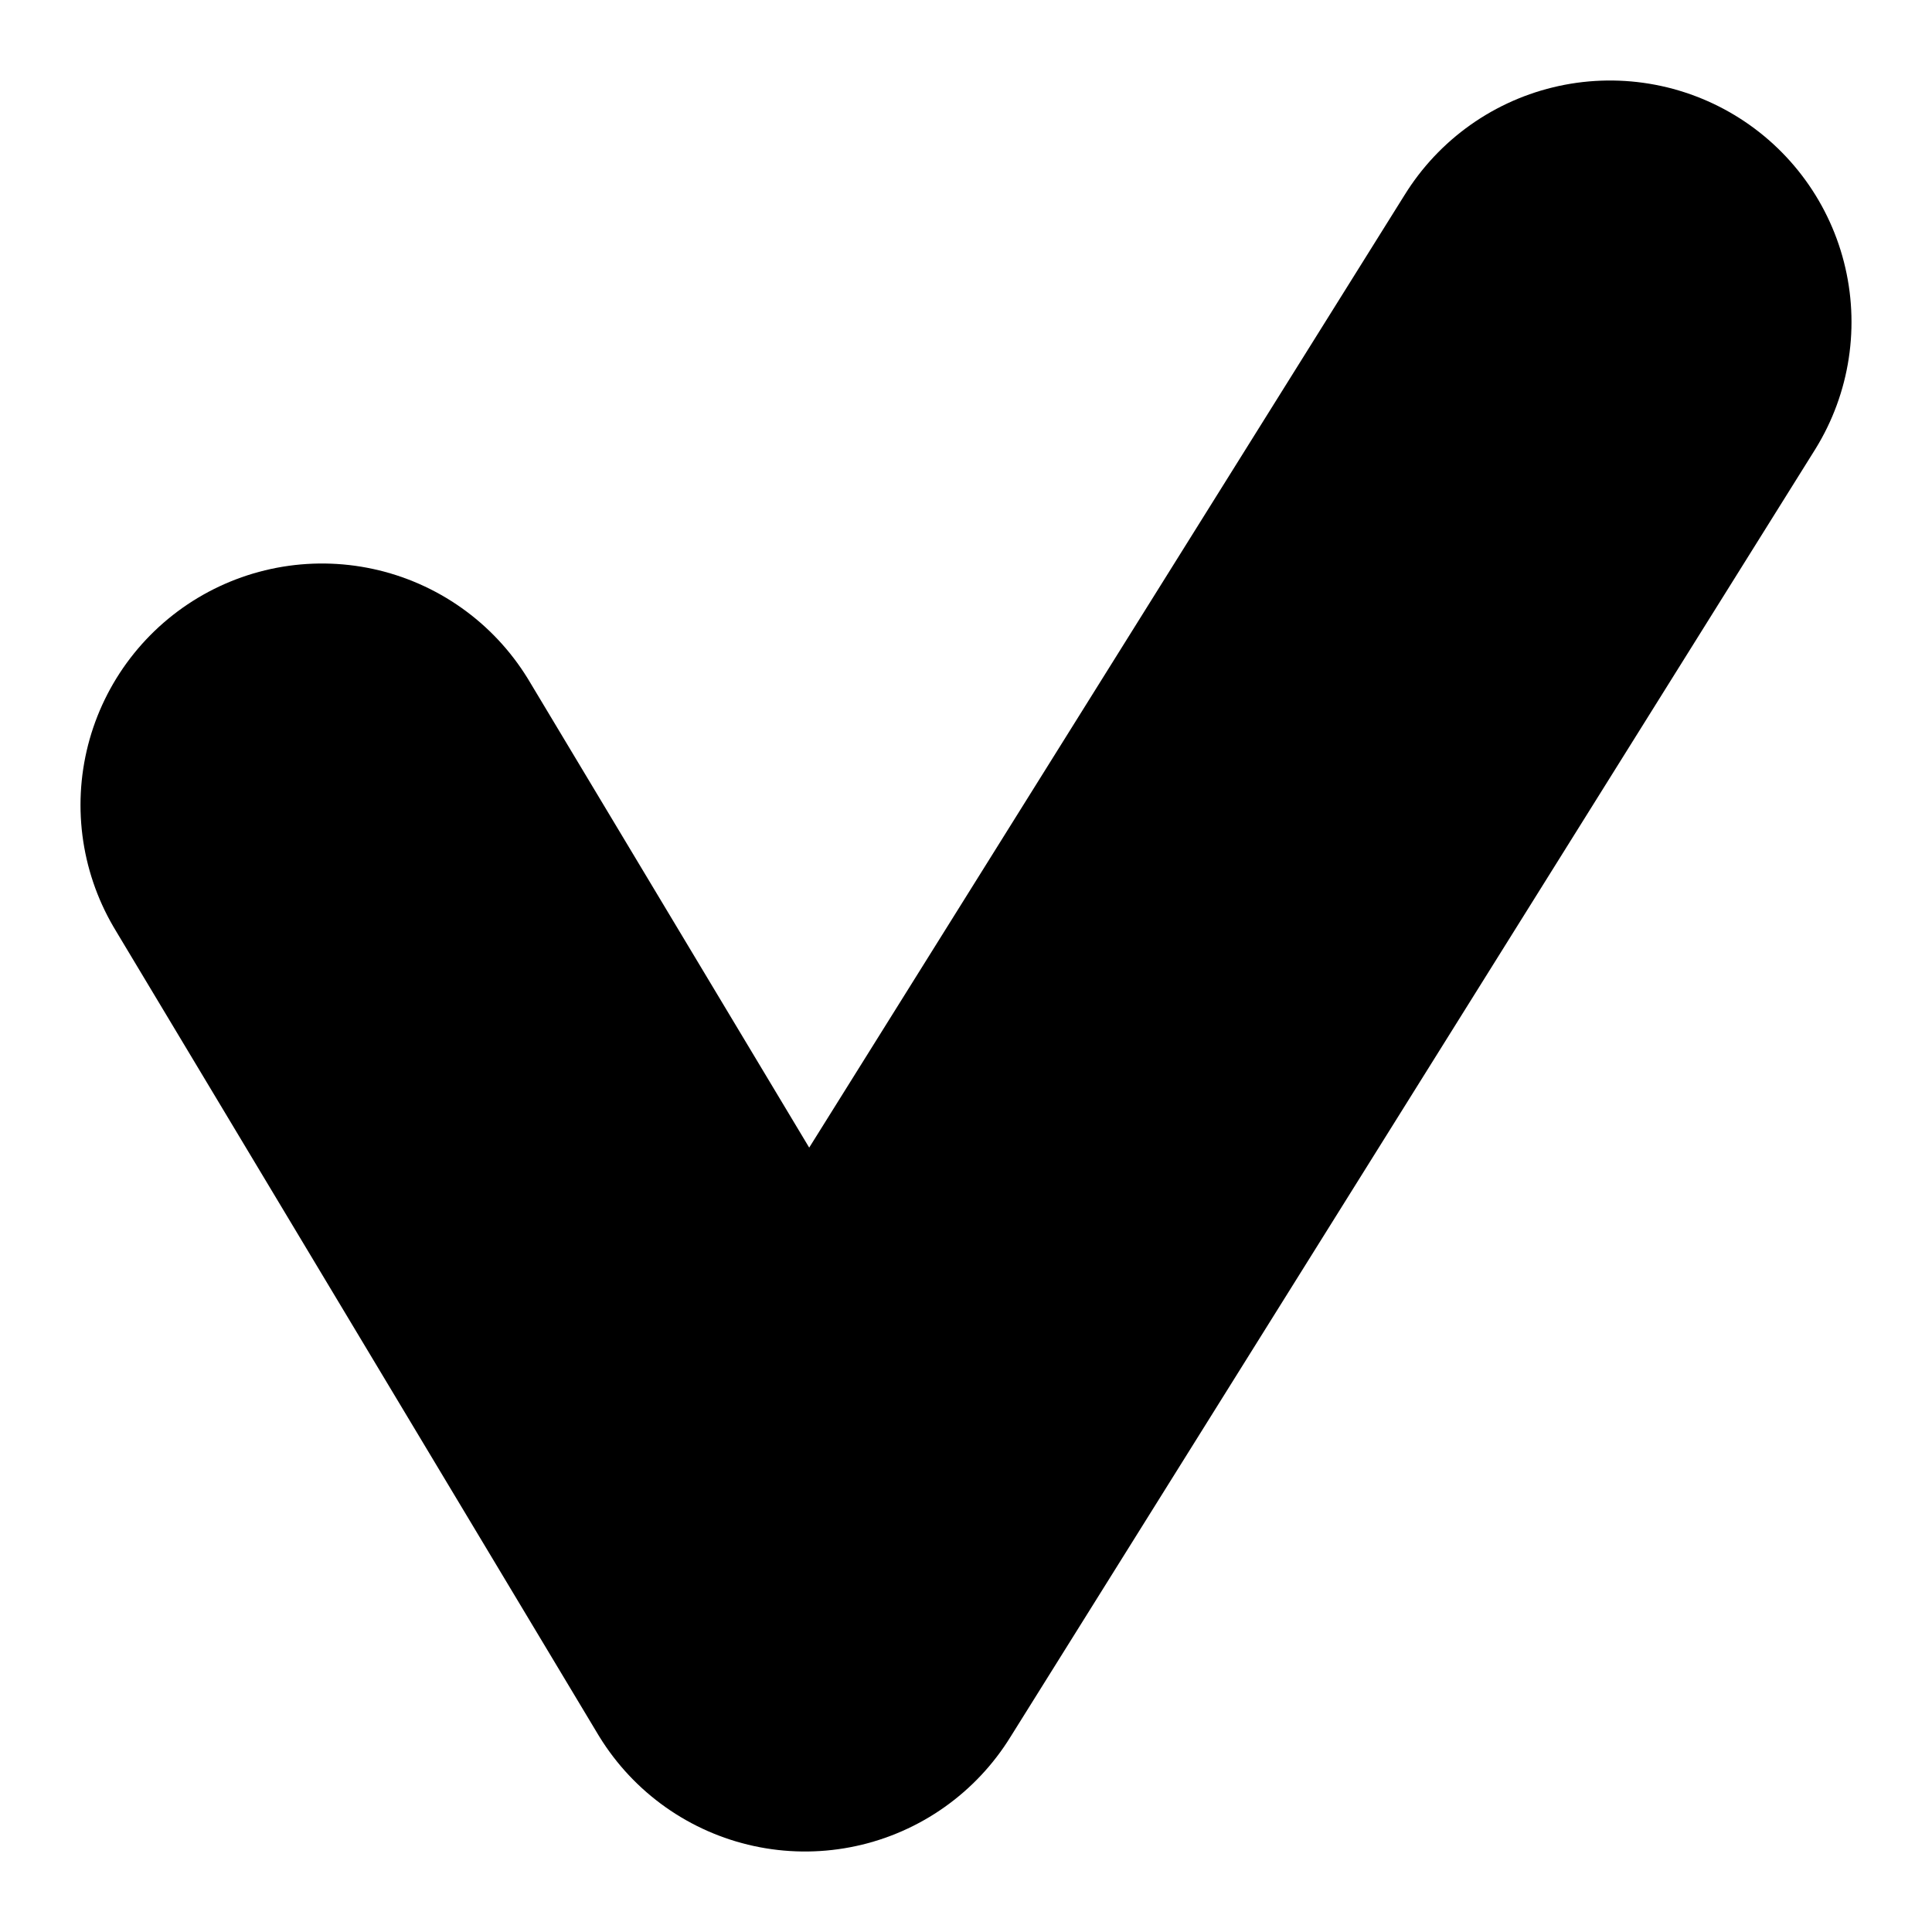
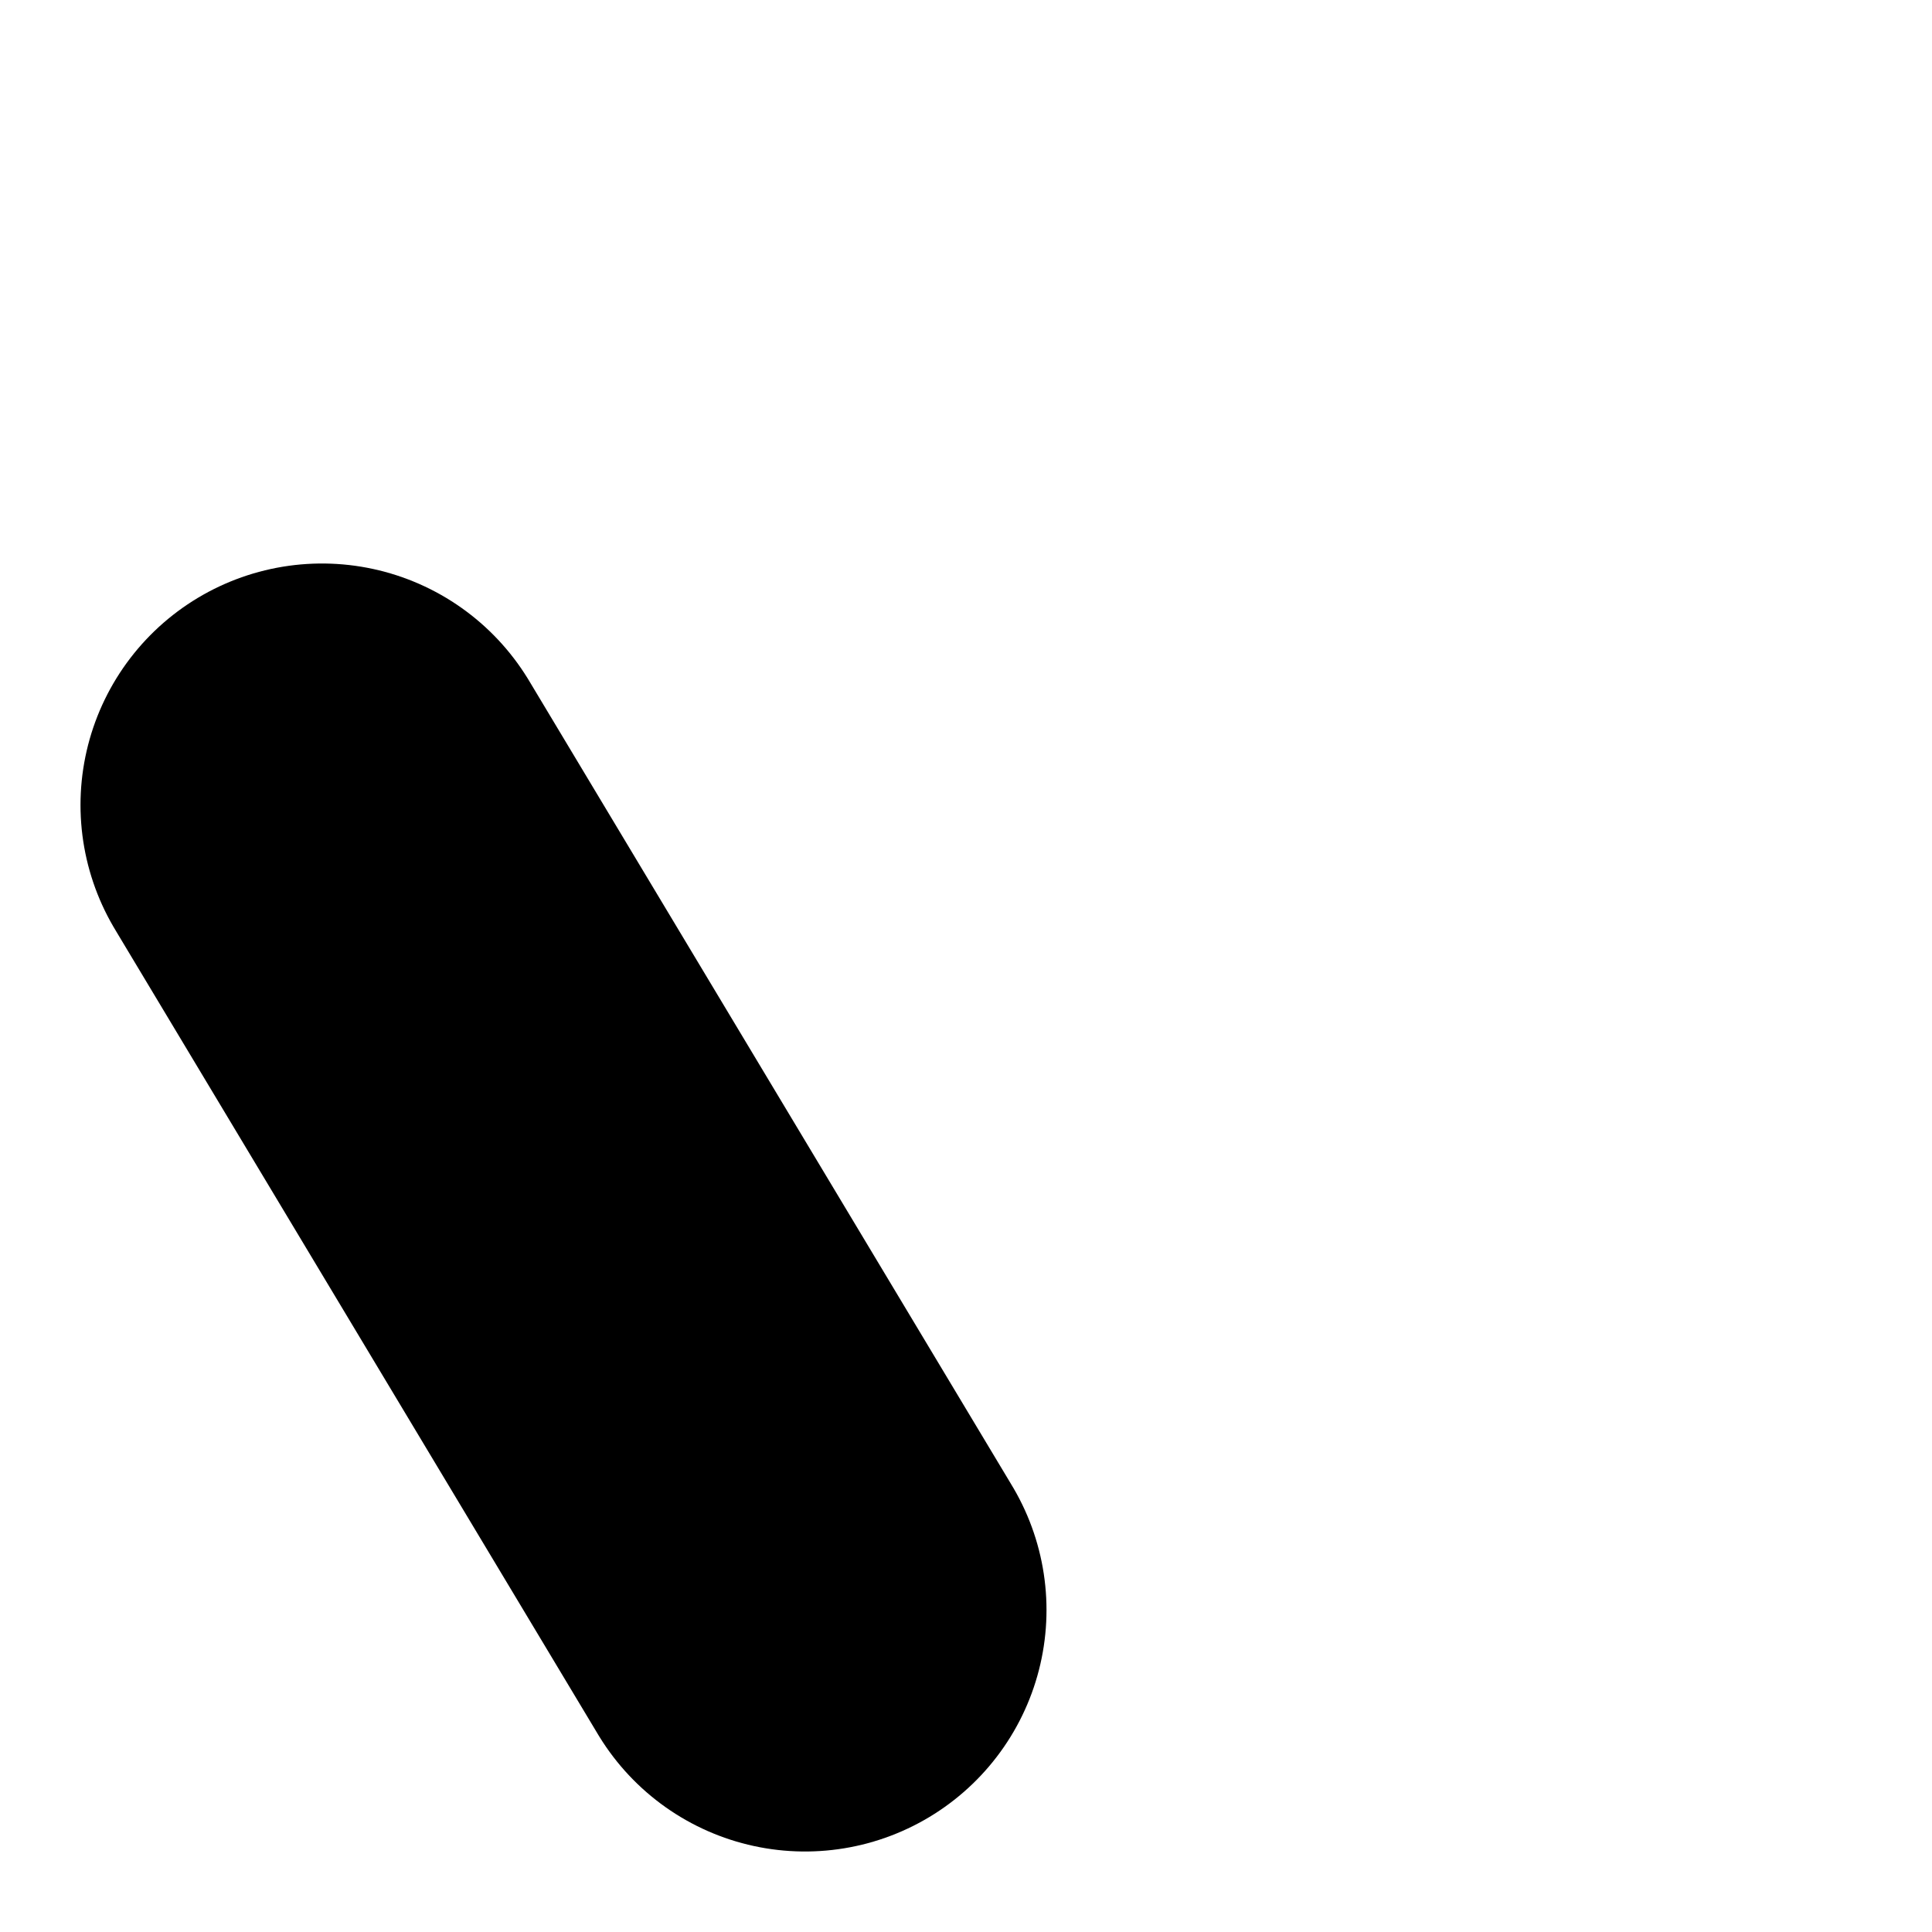
<svg xmlns="http://www.w3.org/2000/svg" width="12" height="12" viewBox="0 0 12 12" fill="none">
-   <path d="M2 5L5 10L10 2" stroke="black" stroke-width="3" stroke-linecap="round" stroke-linejoin="round" />
+   <path d="M2 5L5 10" stroke="black" stroke-width="3" stroke-linecap="round" stroke-linejoin="round" />
</svg>